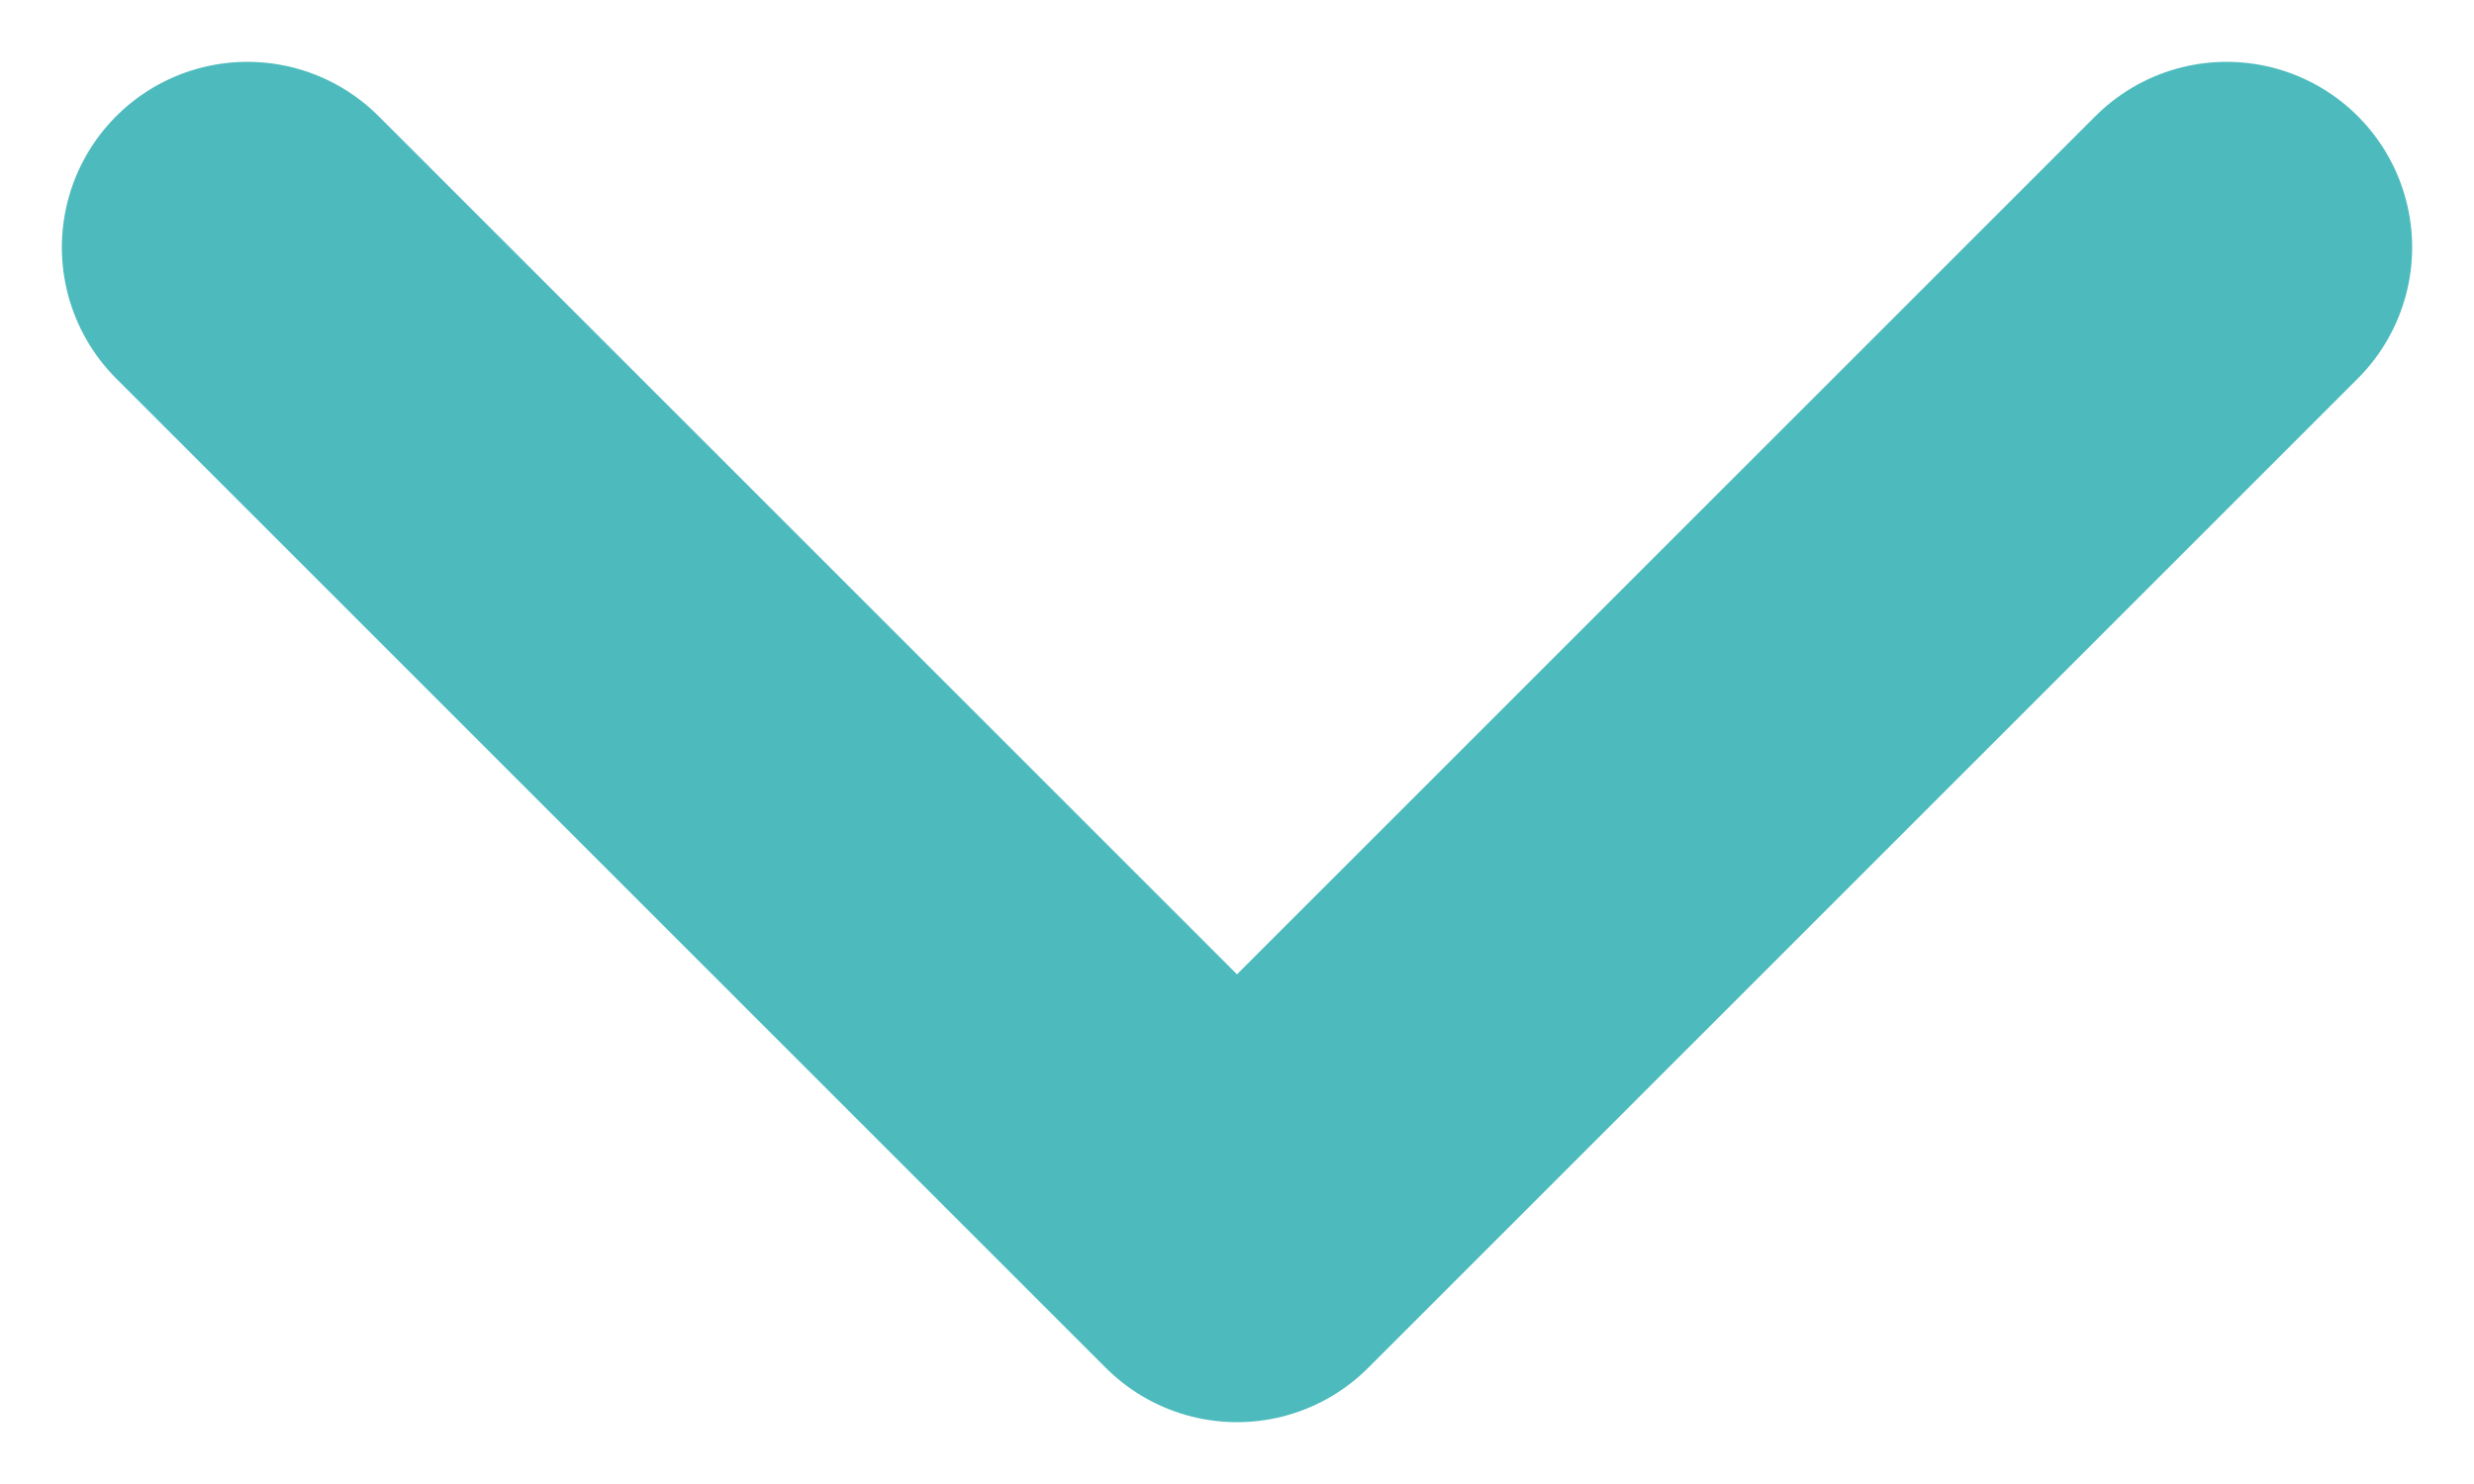
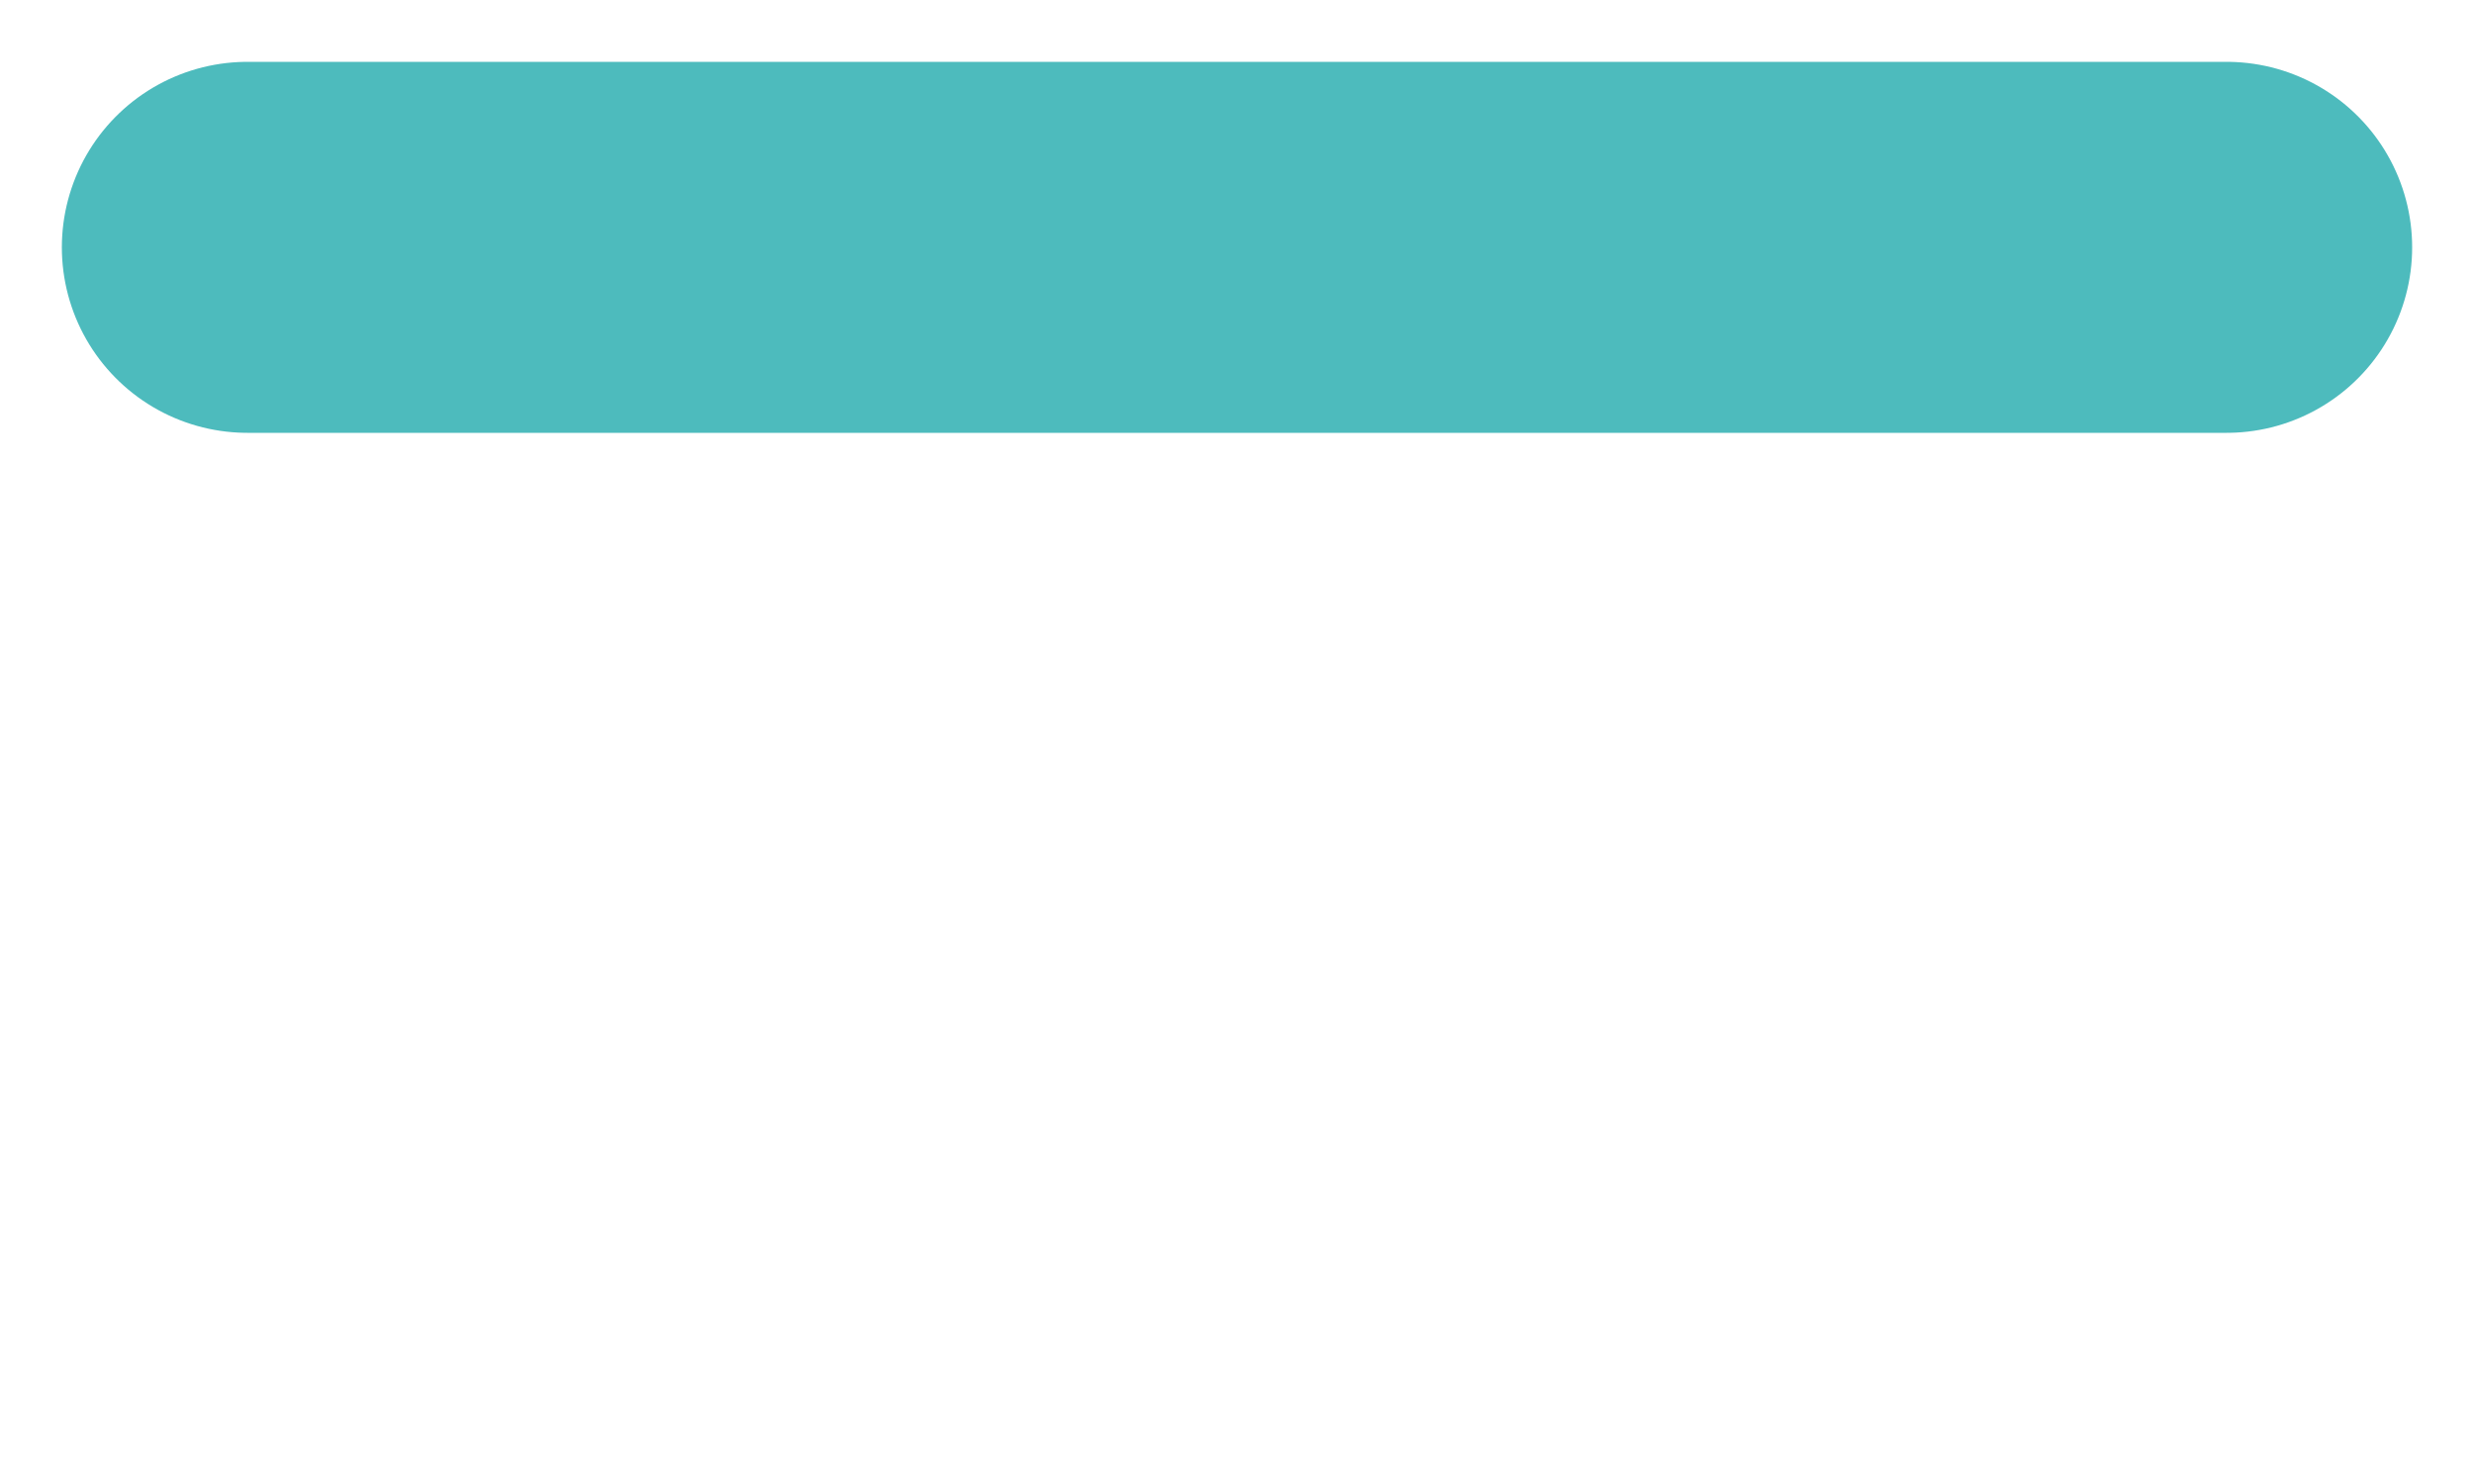
<svg xmlns="http://www.w3.org/2000/svg" width="10" height="6" viewBox="0 0 10 6" fill="none">
-   <path d="M1 1L5 5L9 1" stroke="#4DBBBD" stroke-width="1.5" stroke-linecap="round" stroke-linejoin="round" />
+   <path d="M1 1L9 1" stroke="#4DBBBD" stroke-width="1.5" stroke-linecap="round" stroke-linejoin="round" />
</svg>